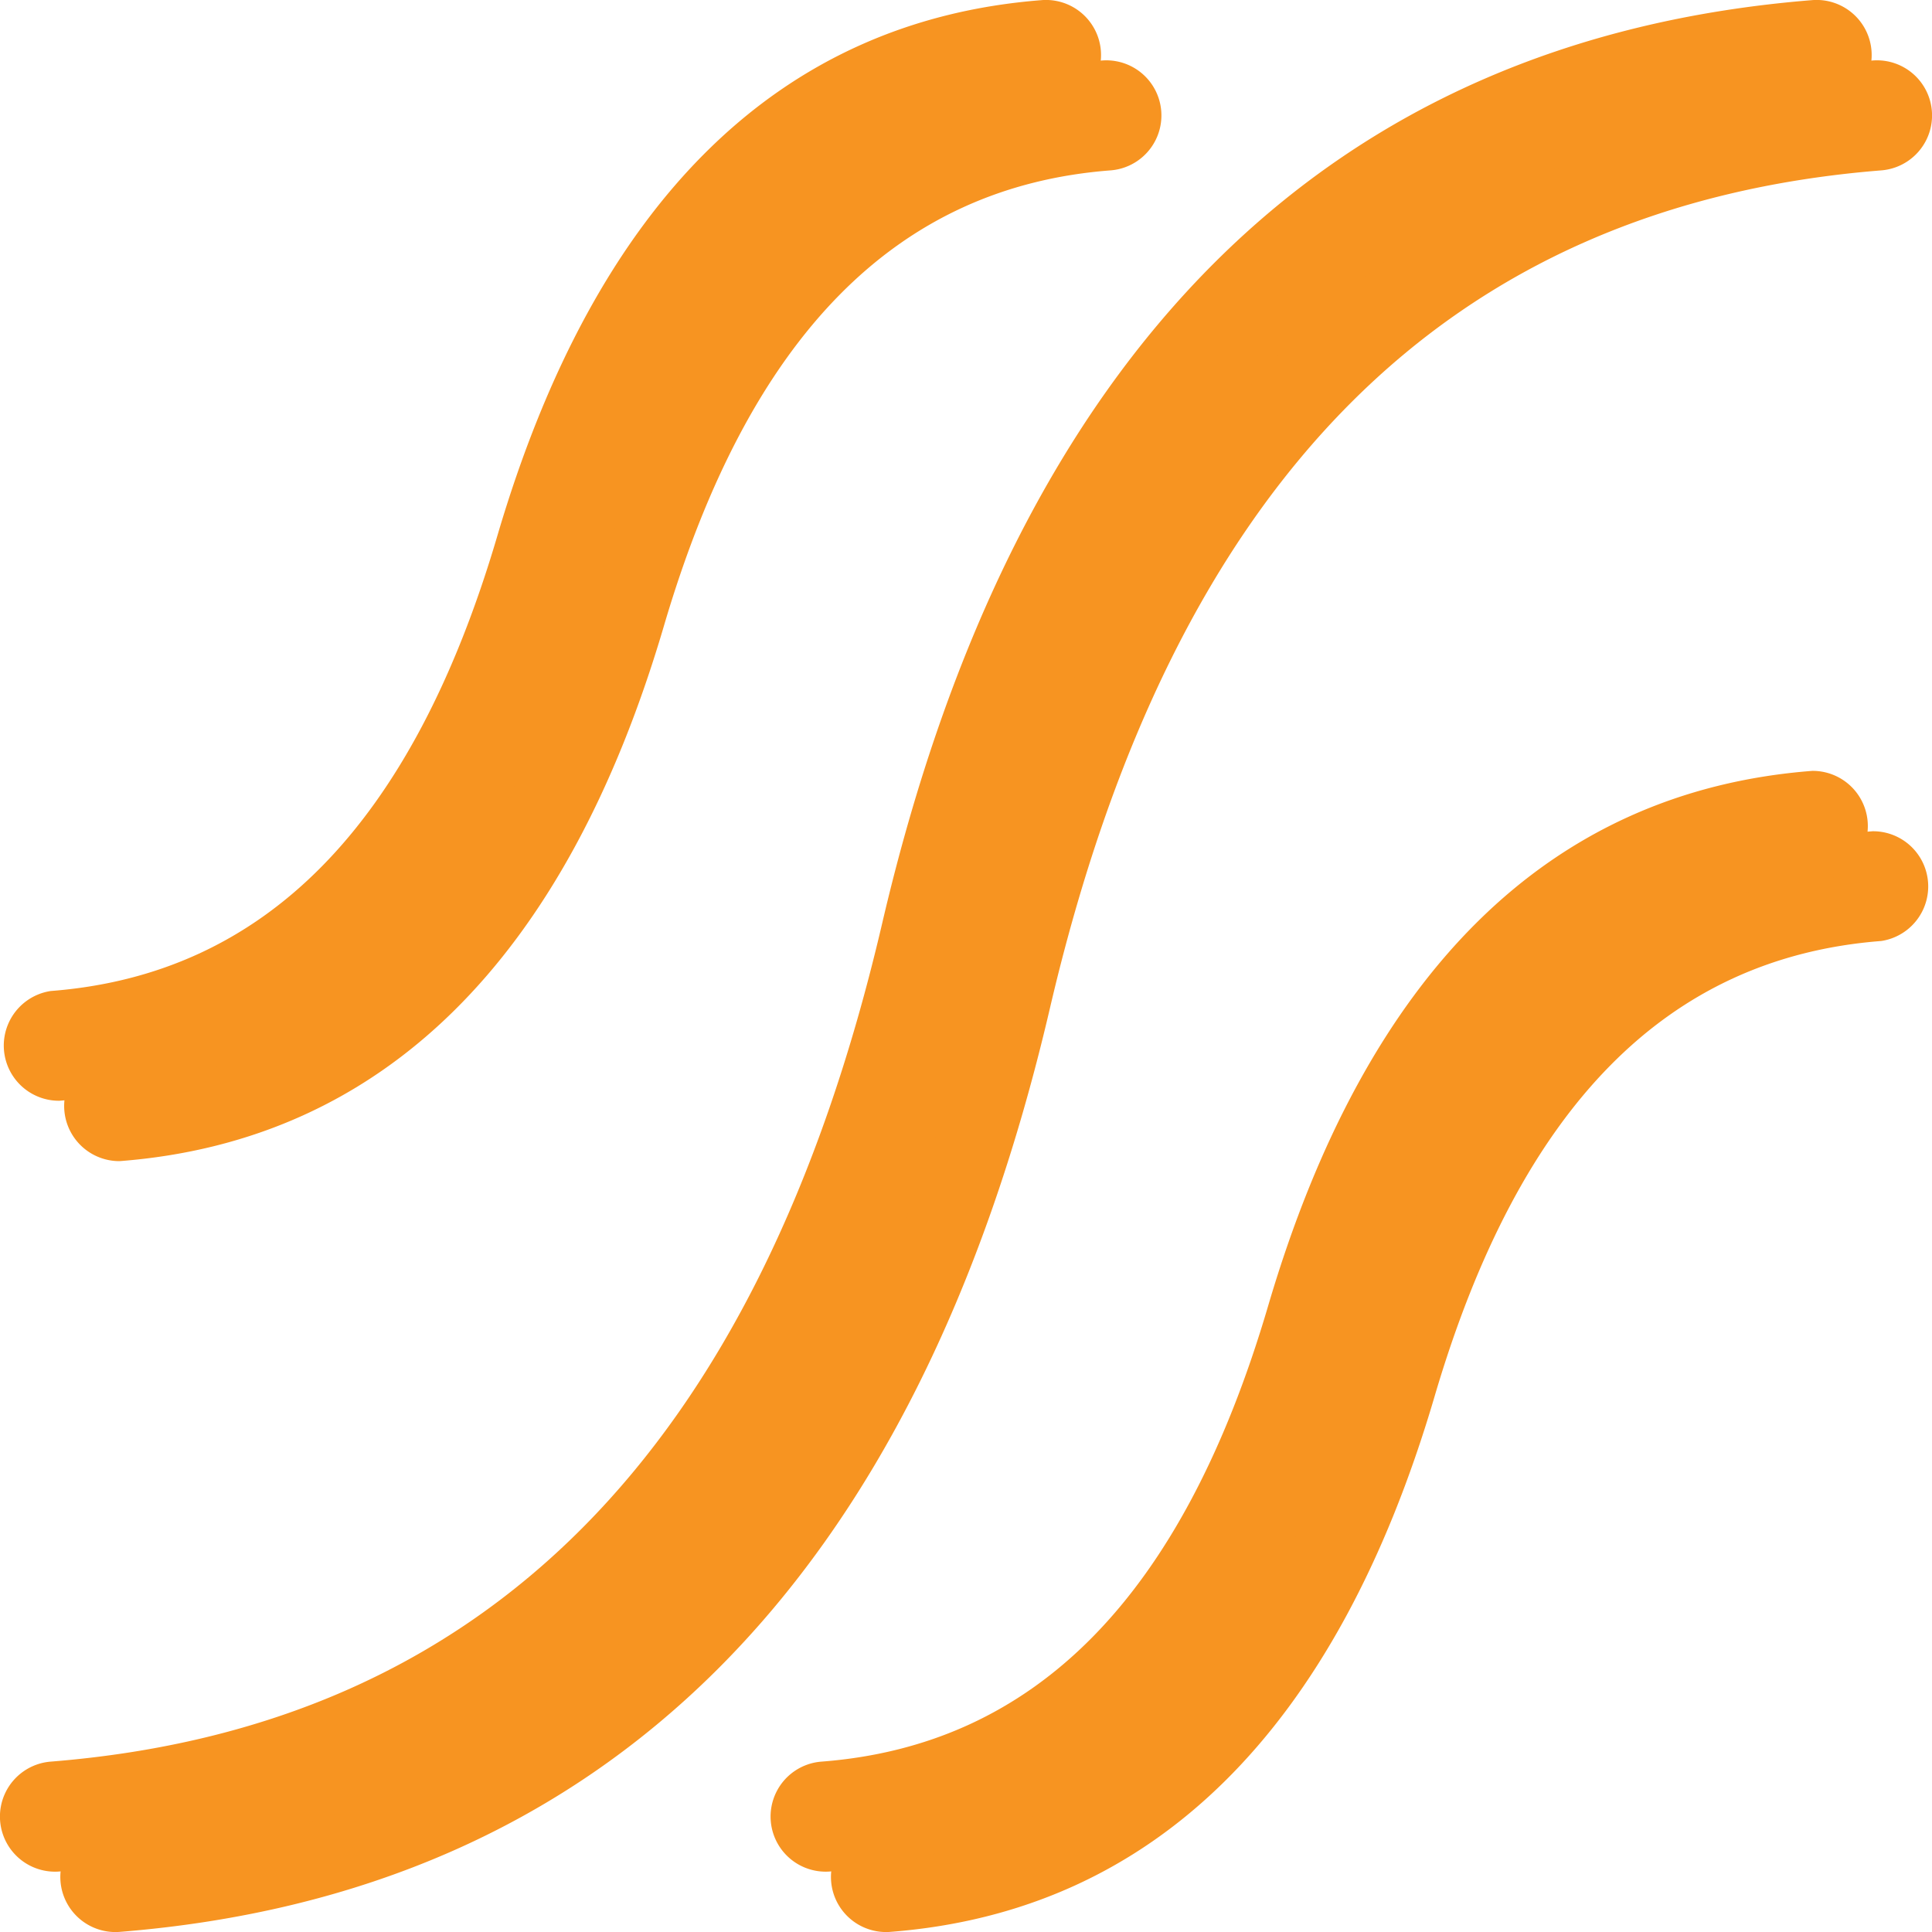
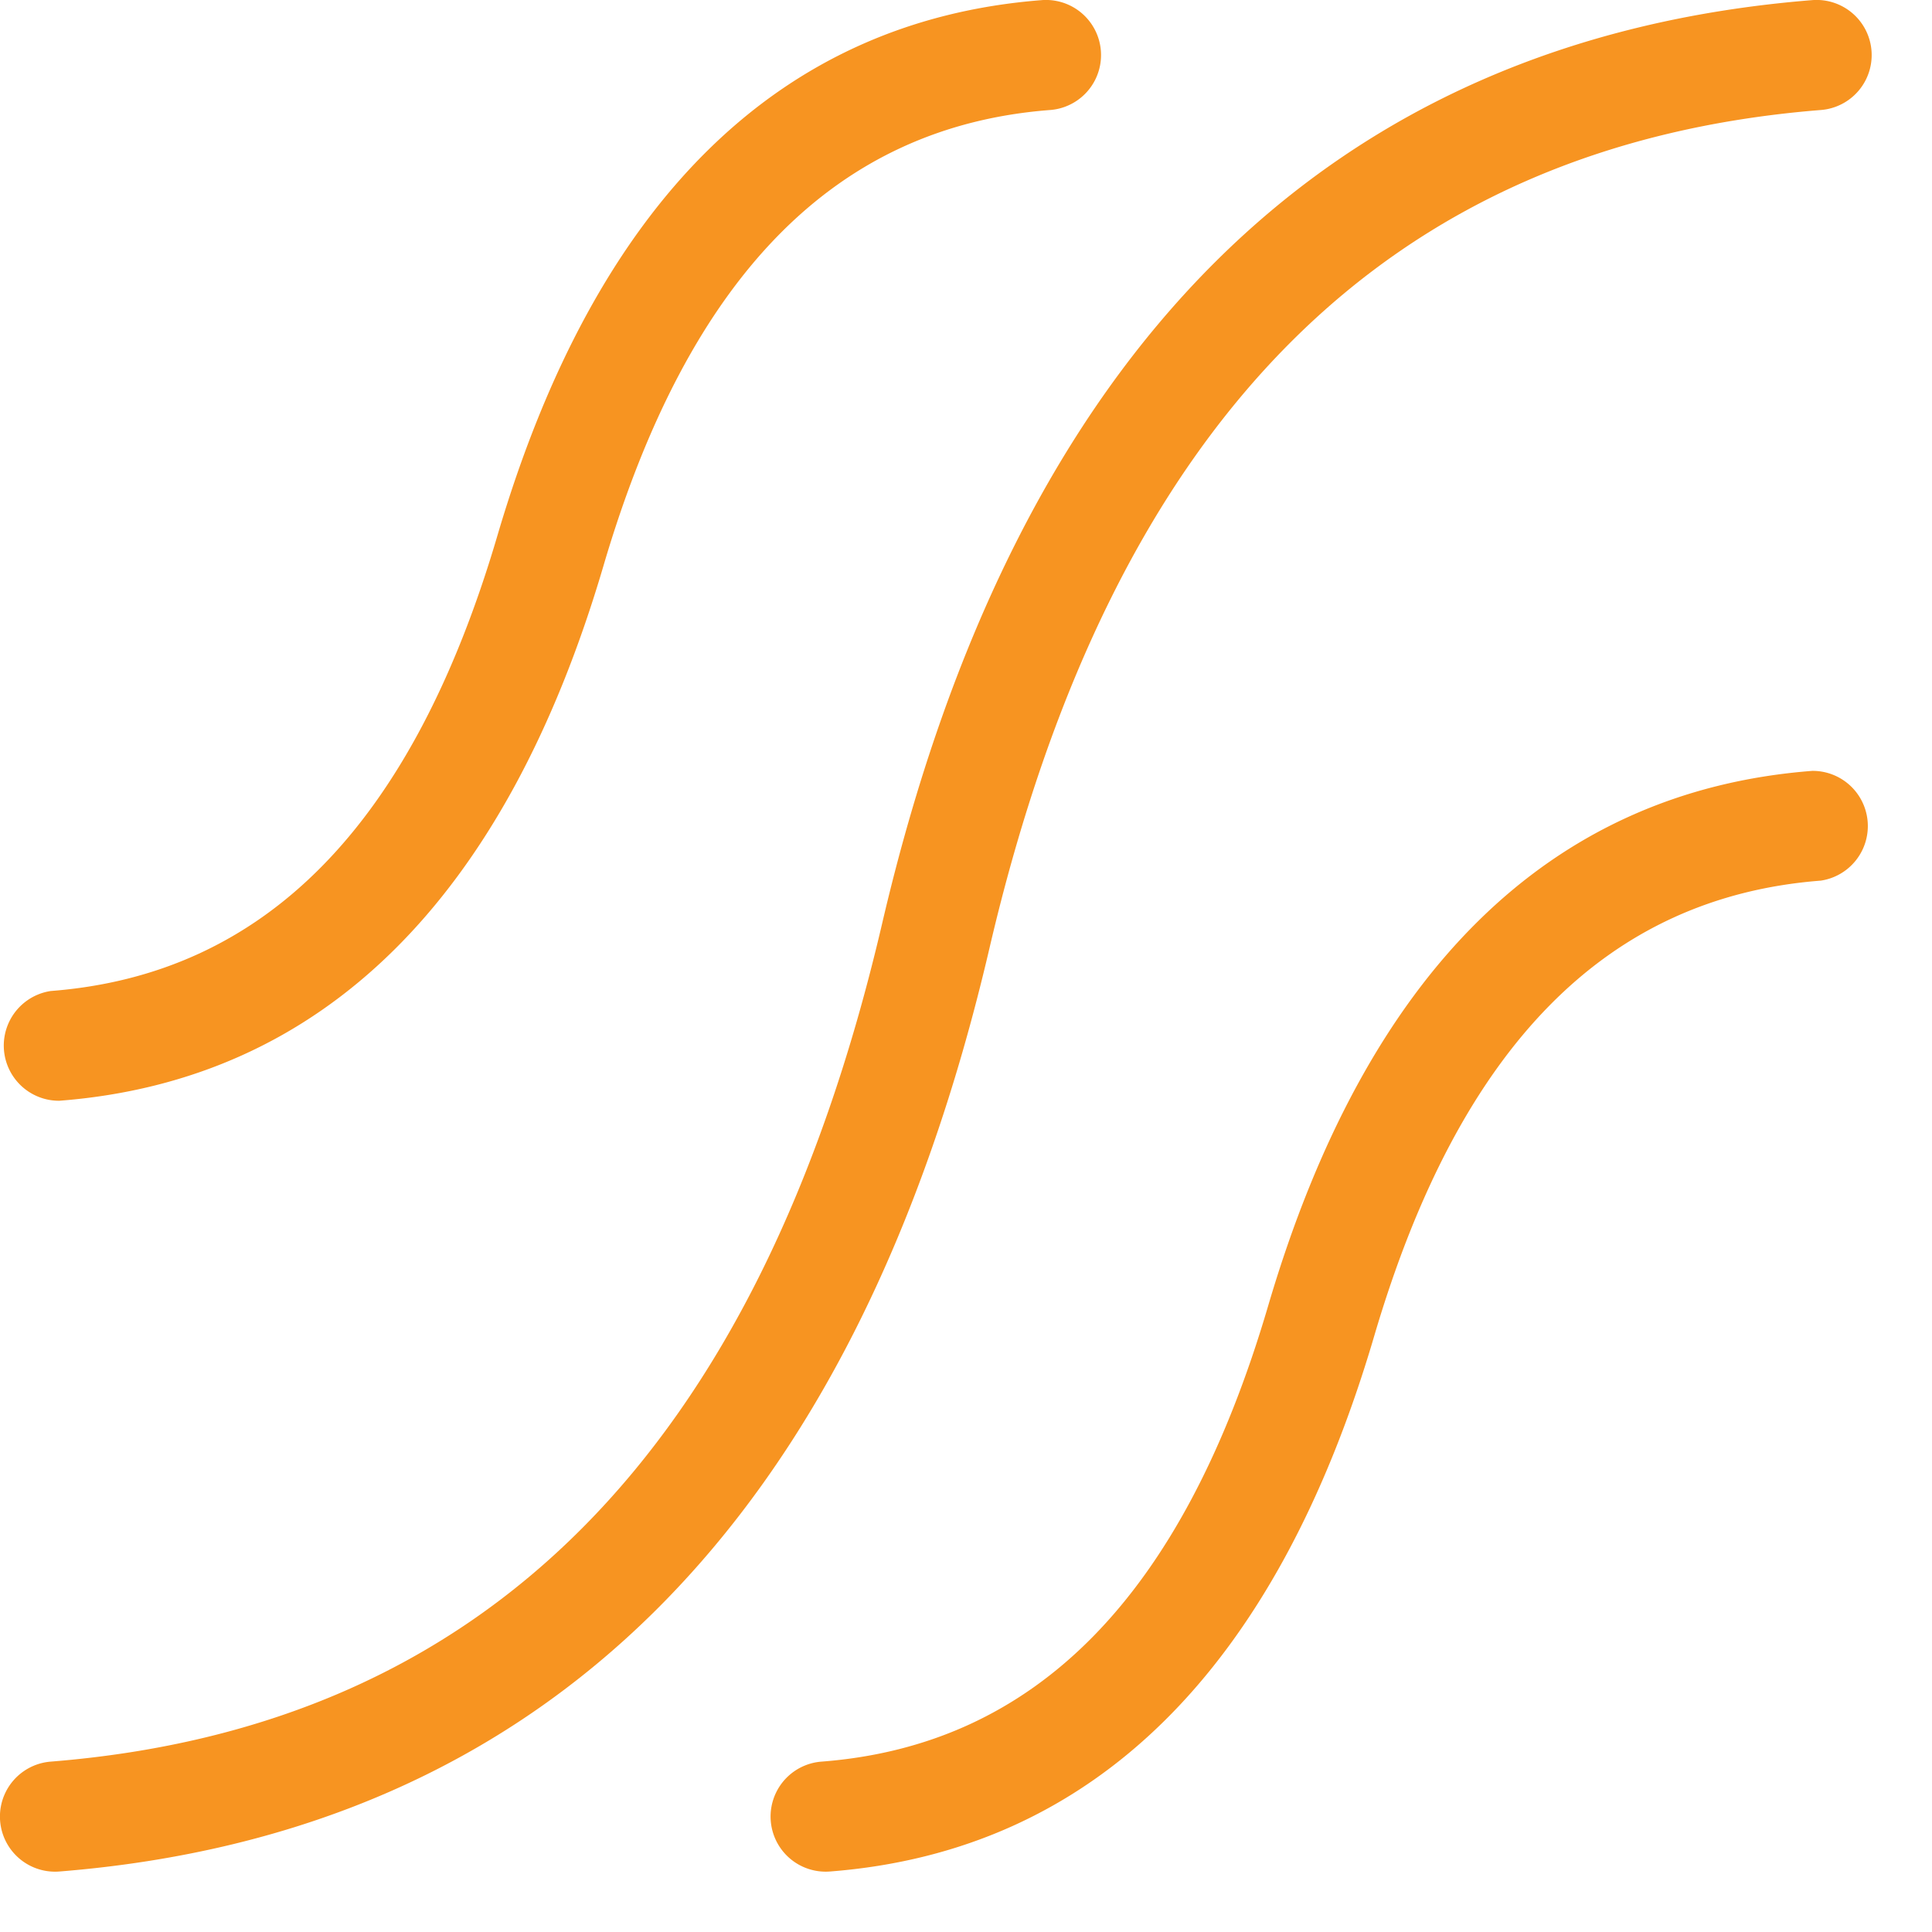
<svg xmlns="http://www.w3.org/2000/svg" width="160" height="160" viewBox="0 0 160 160">
  <g fill="#f79421" fill-rule="evenodd">
-     <path d="M155.08 5.01a4.56 4.56 0 0 1 .72 9.1c-35.86 2.86-58.65 25.65-68.86 69.43-11.06 47.4-36.9 73.24-77.02 76.45a4.56 4.56 0 0 1-.72-9.1c35.86-2.86 58.65-25.65 68.86-69.43 11.06-47.4 36.9-73.24 77.02-76.45Zm-63.81 0a4.56 4.56 0 0 1 .7 9.1c-17.66 1.35-29.9 13.6-37 37.77-8.1 27.5-23.2 42.6-45.06 44.28a4.57 4.57 0 0 1-.7-9.09c17.65-1.36 29.9-13.6 37-37.77 8.1-27.5 23.2-42.6 45.06-44.29Zm63.82 63.83a4.57 4.57 0 0 1 .7 9.09c-17.65 1.36-29.9 13.6-37 37.77-8.1 27.5-23.2 42.6-45.06 44.29a4.56 4.56 0 0 1-.7-9.1c17.66-1.35 29.9-13.6 37-37.77 8.1-27.5 23.2-42.6 45.06-44.28Z" fill="#f79421" />
    <path d="M150.08.01a4.56 4.56 0 0 1 .72 9.1c-35.86 2.86-58.65 25.65-68.86 69.43-11.06 47.4-36.9 73.24-77.02 76.45a4.56 4.56 0 0 1-.72-9.1c35.86-2.86 58.65-25.65 68.86-69.43 11.06-47.4 36.9-73.24 77.02-76.45Zm-63.81 0a4.56 4.56 0 0 1 .7 9.1c-17.66 1.35-29.9 13.6-37 37.77-8.1 27.5-23.2 42.6-45.06 44.28a4.57 4.57 0 0 1-.7-9.09c17.65-1.36 29.9-13.6 37-37.77C49.32 16.8 64.42 1.7 86.28.01Zm63.82 63.83a4.57 4.57 0 0 1 .7 9.09c-17.65 1.36-29.9 13.6-37 37.77-8.1 27.5-23.2 42.6-45.06 44.29a4.56 4.56 0 0 1-.7-9.1c17.66-1.35 29.9-13.6 37-37.77 8.1-27.5 23.2-42.6 45.06-44.28Z" fill="#f79421" />
  </g>
</svg>